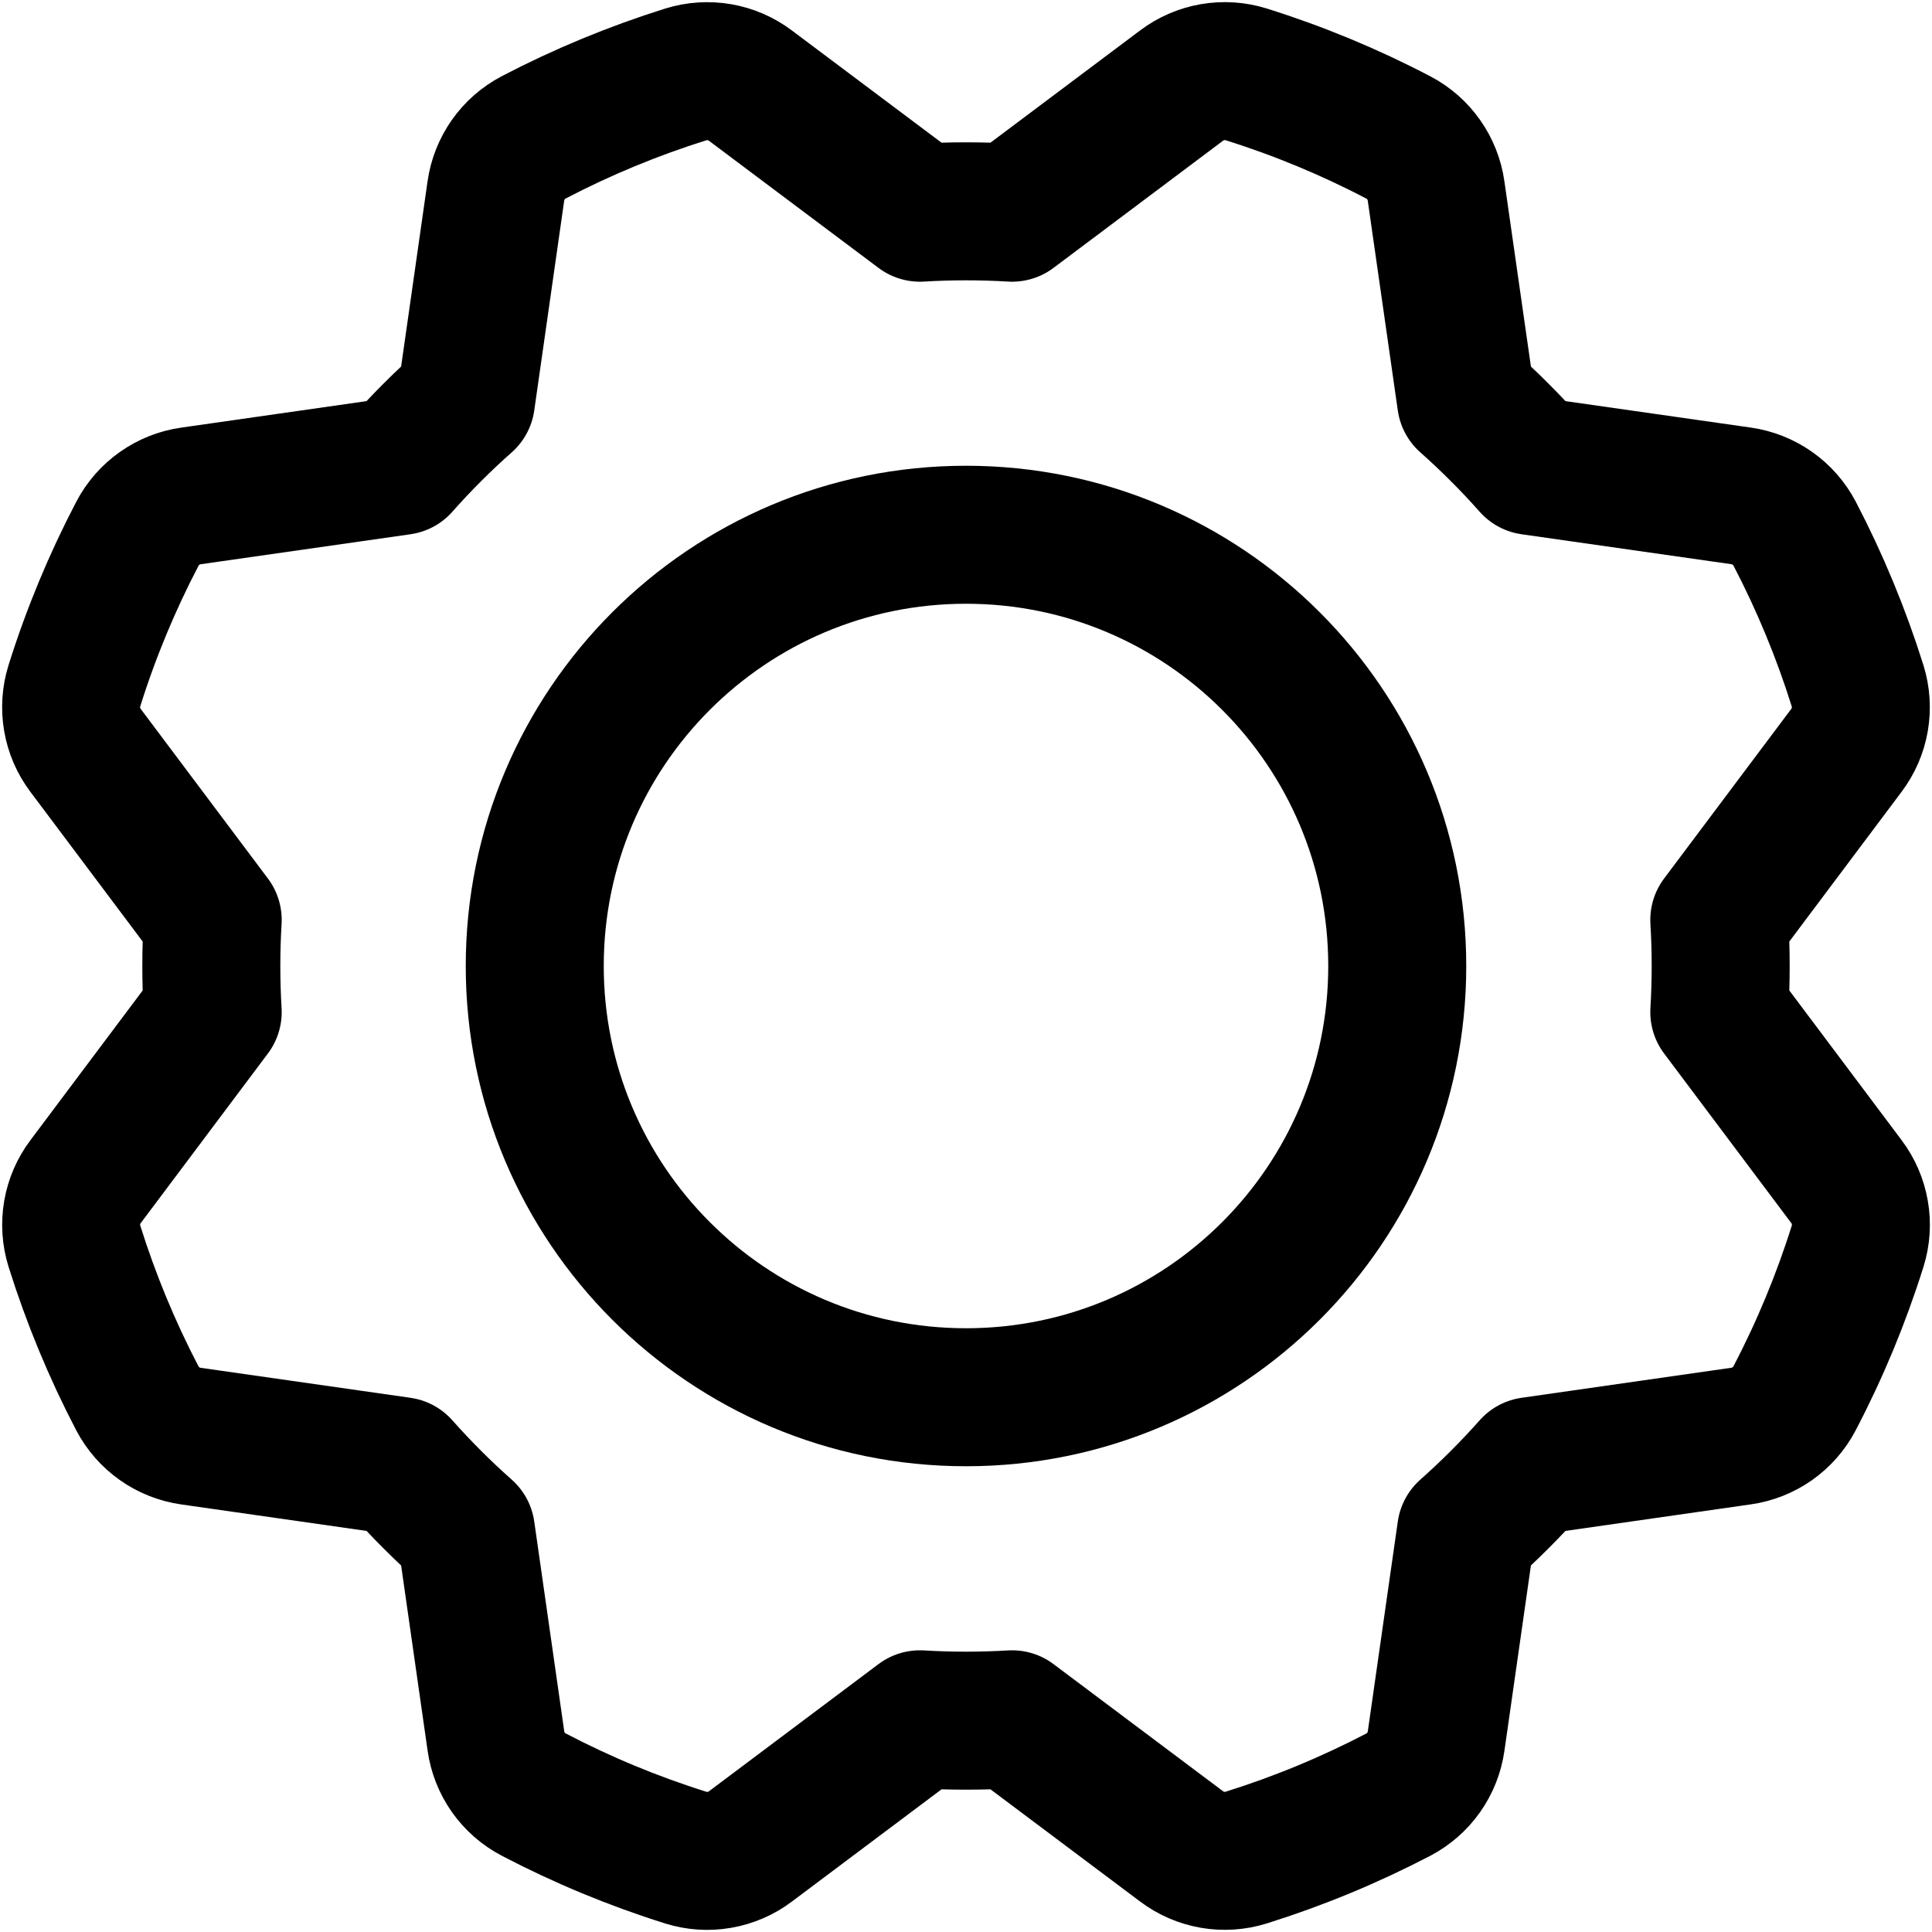
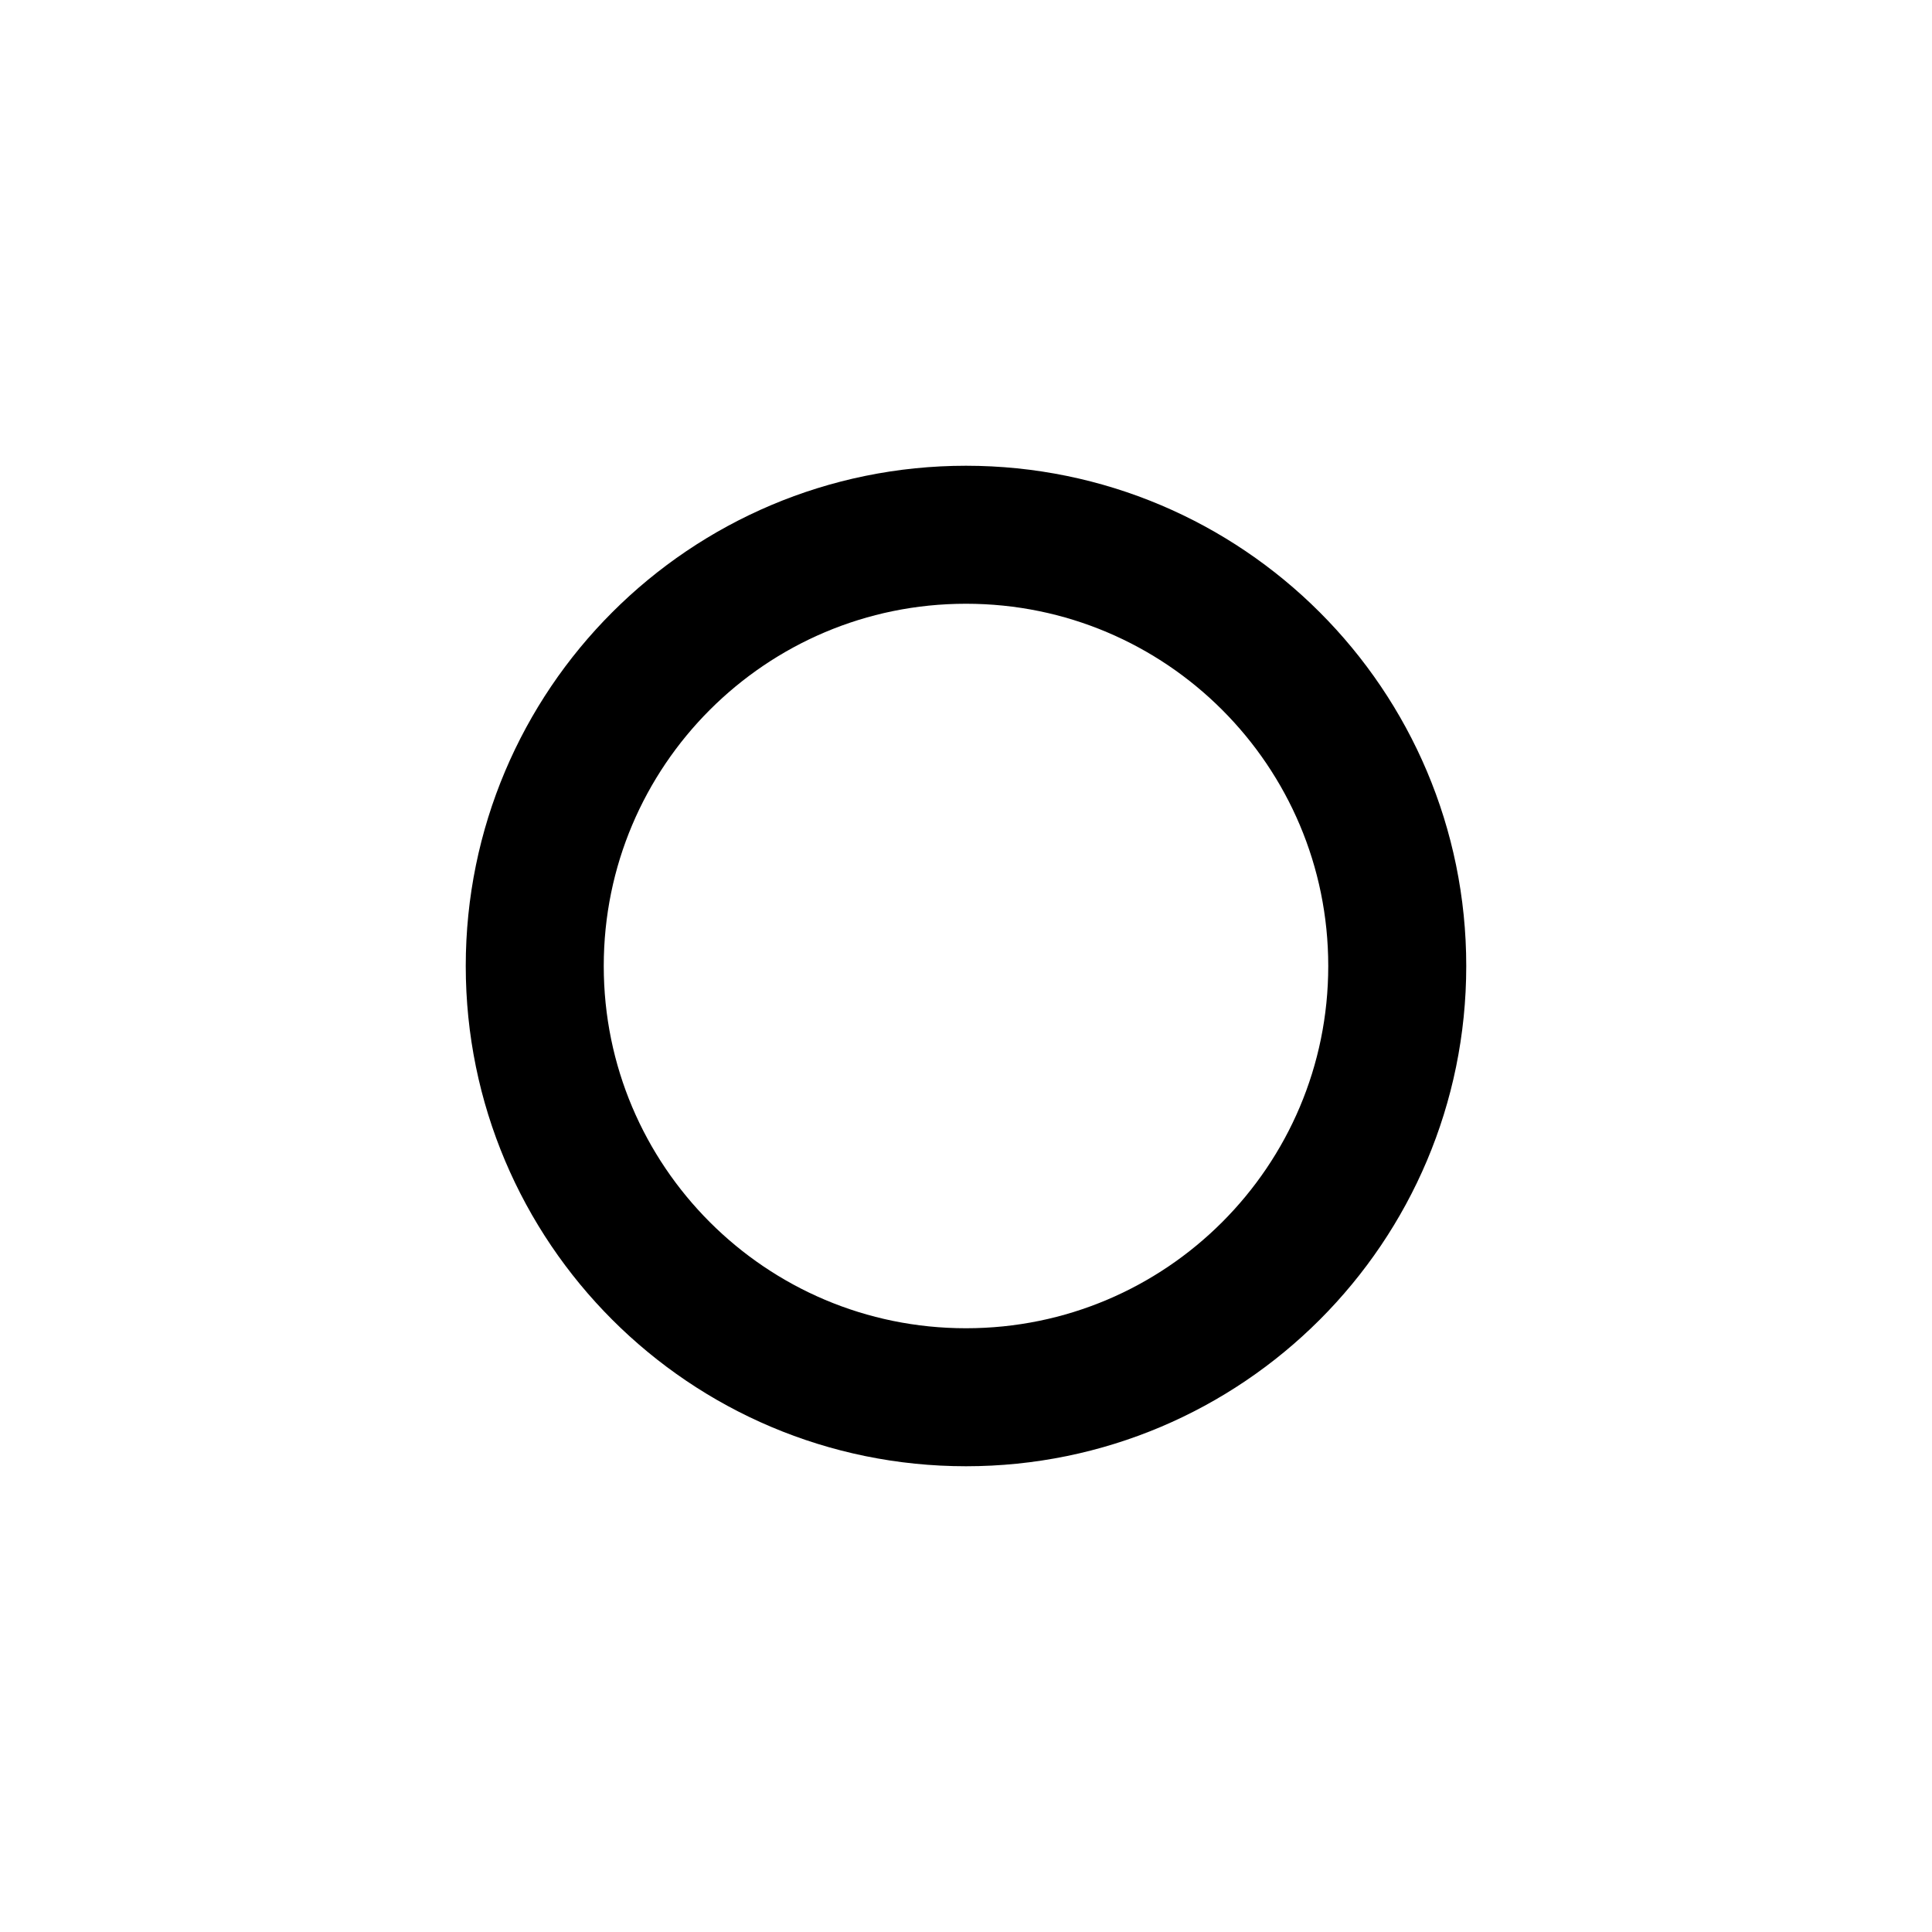
<svg xmlns="http://www.w3.org/2000/svg" width="42" height="42" viewBox="0 0 42 42" fill="none">
  <path d="M21 30.375C26.178 30.375 30.375 26.178 30.375 21C30.375 15.822 26.178 11.625 21 11.625C15.822 11.625 11.625 15.822 11.625 21C11.625 26.178 15.822 30.375 21 30.375Z" stroke="black" stroke-width="3" stroke-linecap="round" stroke-linejoin="round" />
-   <path d="M19.998 4.624L16.313 1.861C16.115 1.712 15.885 1.612 15.641 1.57C15.397 1.528 15.147 1.544 14.911 1.617C13.769 1.975 12.662 2.433 11.602 2.986C11.382 3.102 11.193 3.267 11.05 3.47C10.908 3.672 10.815 3.906 10.78 4.151L10.129 8.712C9.88 8.932 9.637 9.161 9.399 9.399C9.161 9.637 8.932 9.88 8.712 10.129L8.712 10.129L4.152 10.781C3.907 10.815 3.674 10.908 3.472 11.05C3.269 11.193 3.104 11.381 2.989 11.6C2.434 12.66 1.975 13.767 1.617 14.908C1.543 15.145 1.527 15.396 1.569 15.64C1.611 15.884 1.711 16.115 1.86 16.313L4.624 19.998C4.604 20.33 4.594 20.663 4.594 21C4.594 21.336 4.604 21.67 4.624 22.002L4.624 22.002L1.861 25.687C1.712 25.885 1.612 26.115 1.57 26.359C1.528 26.603 1.544 26.853 1.617 27.089C1.975 28.231 2.433 29.338 2.986 30.398C3.102 30.618 3.267 30.807 3.47 30.95C3.672 31.093 3.906 31.185 4.151 31.22L8.712 31.872C8.932 32.12 9.161 32.363 9.399 32.601C9.637 32.839 9.88 33.068 10.129 33.288L10.129 33.288L10.781 37.848C10.815 38.093 10.908 38.326 11.05 38.529C11.193 38.731 11.381 38.896 11.6 39.011C12.66 39.566 13.767 40.025 14.908 40.383C15.145 40.457 15.396 40.474 15.64 40.431C15.884 40.389 16.115 40.289 16.313 40.14L19.998 37.376C20.33 37.396 20.663 37.406 21 37.406C21.336 37.406 21.67 37.396 22.002 37.376L22.002 37.376L25.687 40.139C25.885 40.288 26.115 40.388 26.359 40.43C26.603 40.472 26.853 40.456 27.089 40.383C28.231 40.025 29.338 39.567 30.398 39.014C30.618 38.898 30.807 38.733 30.95 38.53C31.093 38.328 31.185 38.094 31.22 37.849L31.872 33.288C32.12 33.068 32.363 32.839 32.601 32.601C32.839 32.363 33.068 32.12 33.288 31.872L33.288 31.872L37.848 31.219C38.093 31.185 38.326 31.092 38.529 30.95C38.731 30.807 38.896 30.619 39.011 30.4C39.566 29.34 40.025 28.233 40.383 27.092C40.457 26.855 40.474 26.605 40.431 26.36C40.389 26.116 40.289 25.885 40.14 25.687L37.376 22.002C37.396 21.67 37.406 21.337 37.406 21C37.406 20.664 37.396 20.33 37.376 19.998L37.376 19.998L40.139 16.313C40.288 16.115 40.388 15.885 40.43 15.641C40.472 15.397 40.456 15.147 40.383 14.911C40.025 13.769 39.567 12.662 39.014 11.602C38.898 11.382 38.733 11.193 38.53 11.05C38.328 10.908 38.094 10.815 37.849 10.78L33.288 10.129C33.068 9.88 32.839 9.637 32.601 9.399C32.363 9.161 32.12 8.932 31.872 8.712L31.872 8.712L31.219 4.152C31.185 3.907 31.092 3.674 30.95 3.472C30.807 3.269 30.619 3.104 30.4 2.989C29.34 2.434 28.233 1.975 27.092 1.617C26.855 1.543 26.605 1.527 26.36 1.569C26.116 1.611 25.885 1.711 25.687 1.86L22.002 4.624C21.67 4.604 21.337 4.594 21 4.594C20.664 4.594 20.33 4.604 19.998 4.624L19.998 4.624Z" stroke="black" stroke-width="3" stroke-linecap="round" stroke-linejoin="round" />
</svg>